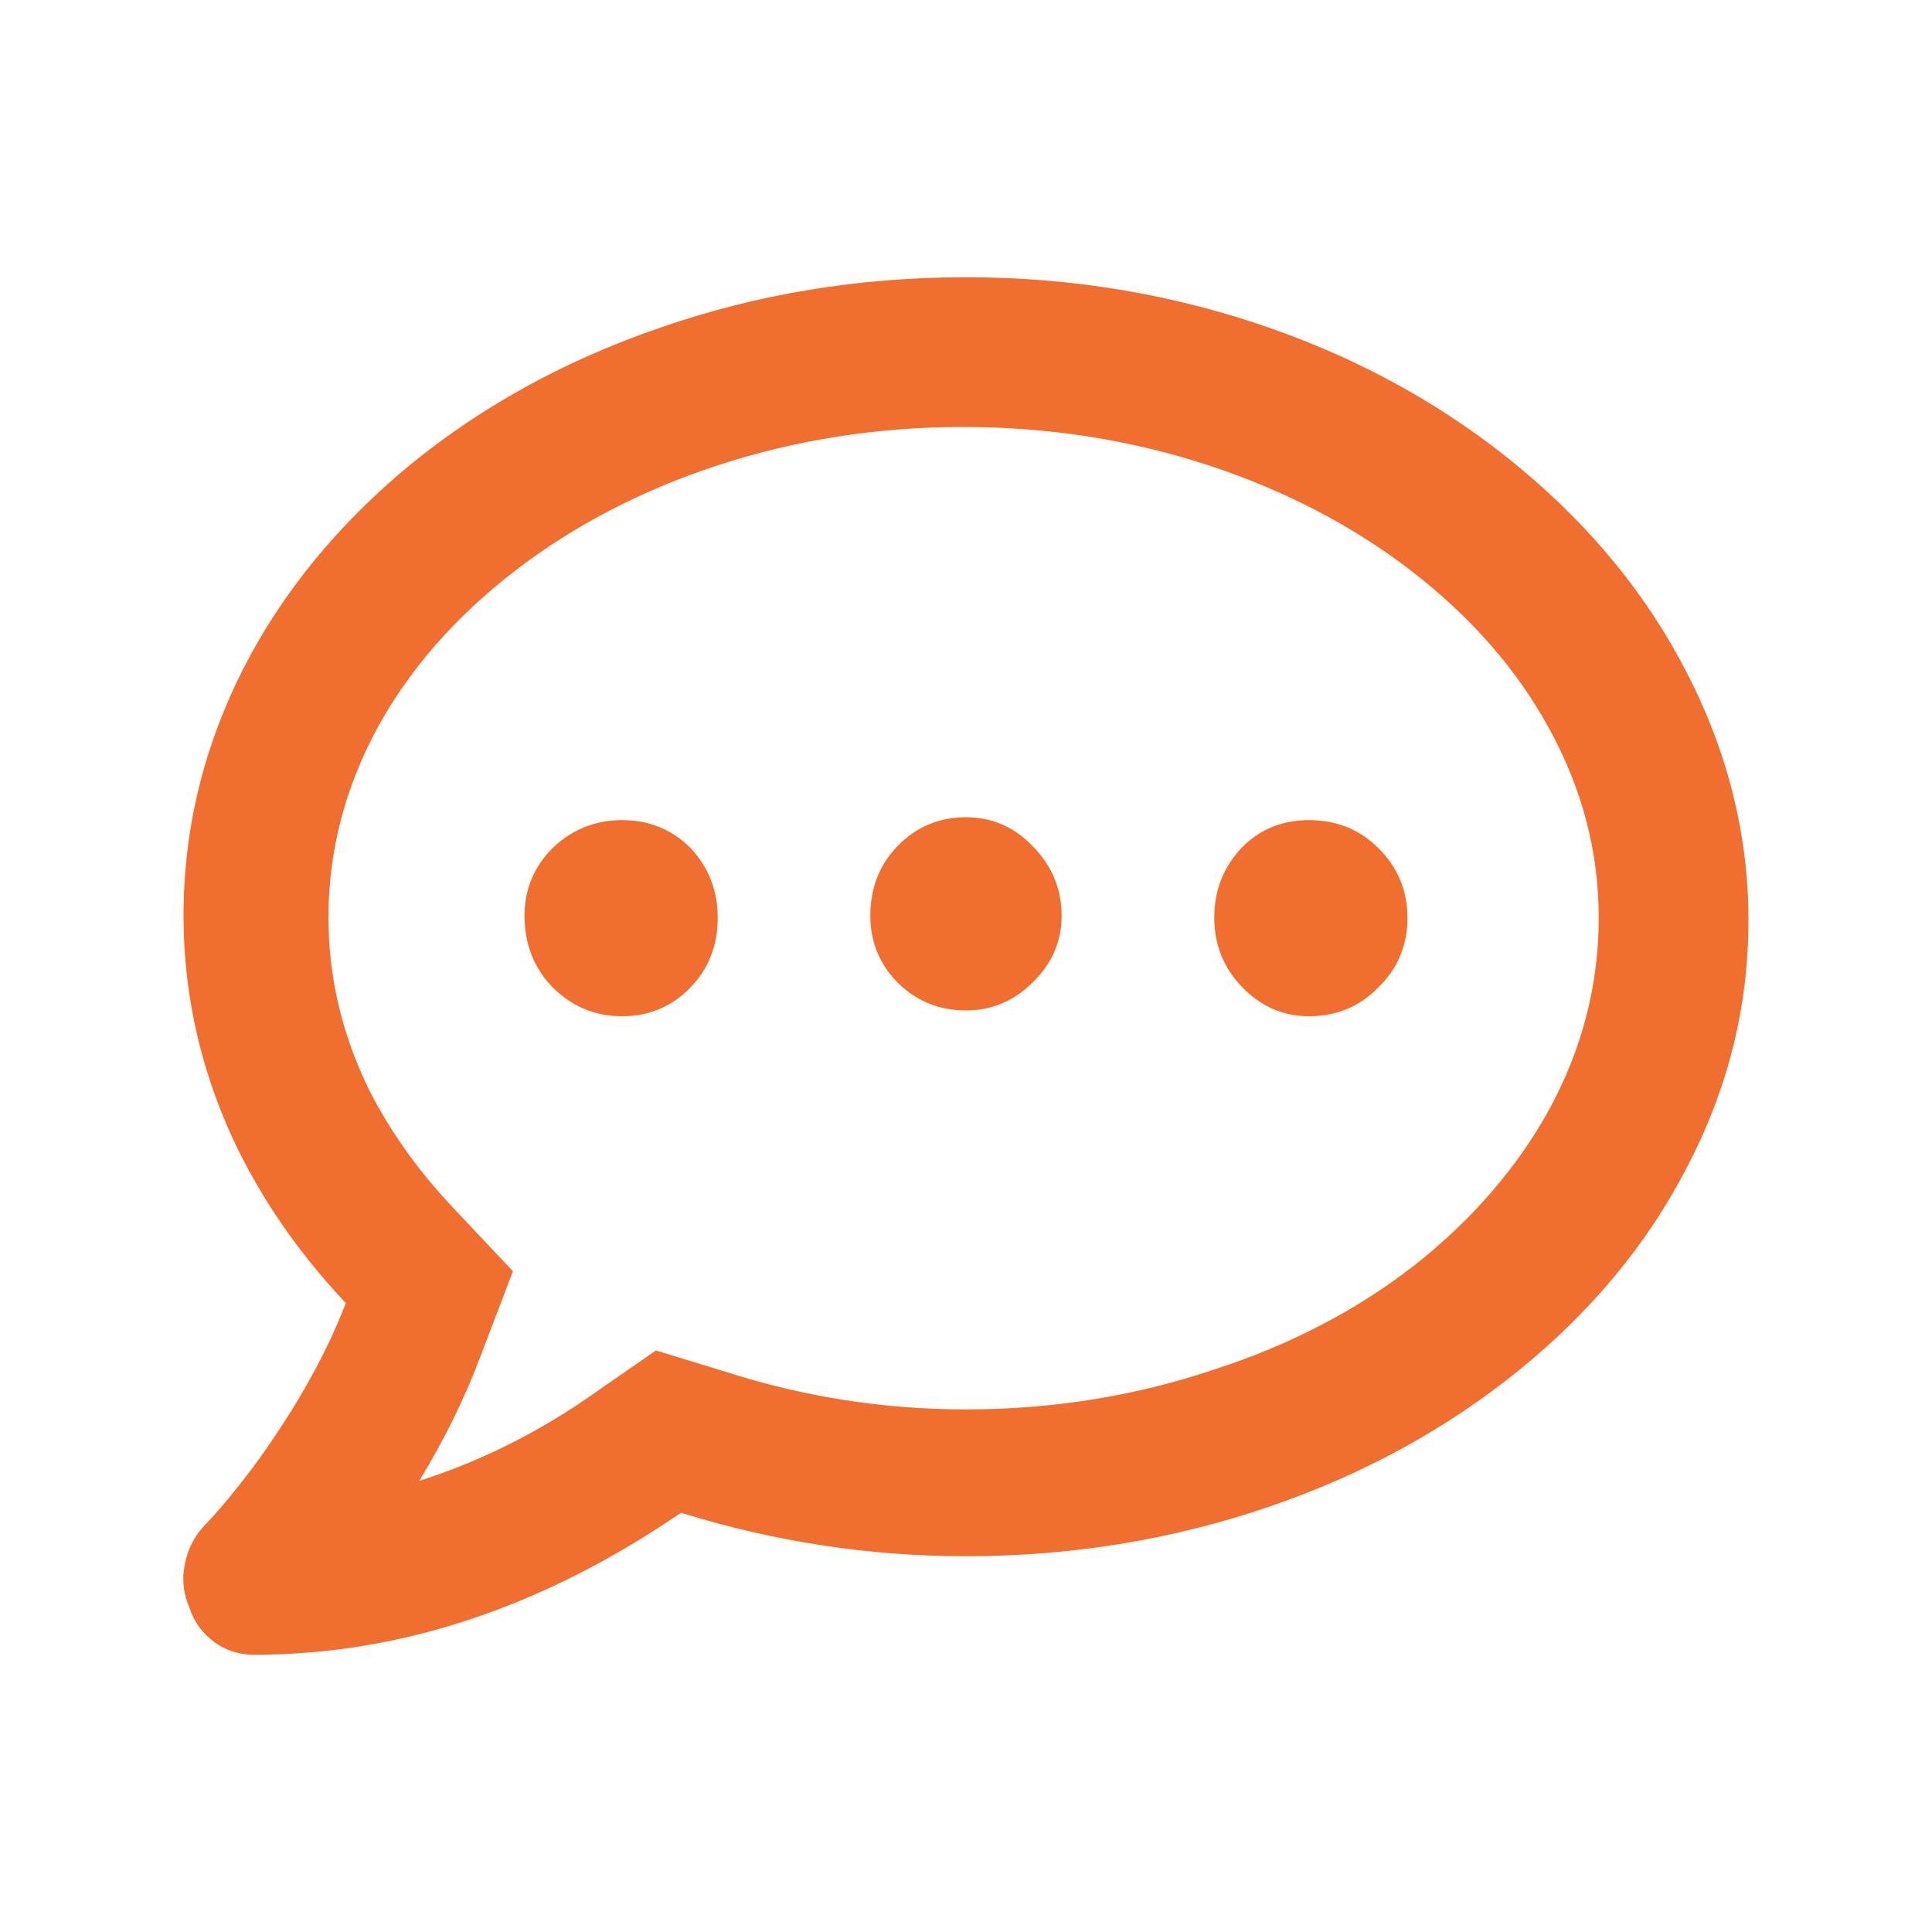
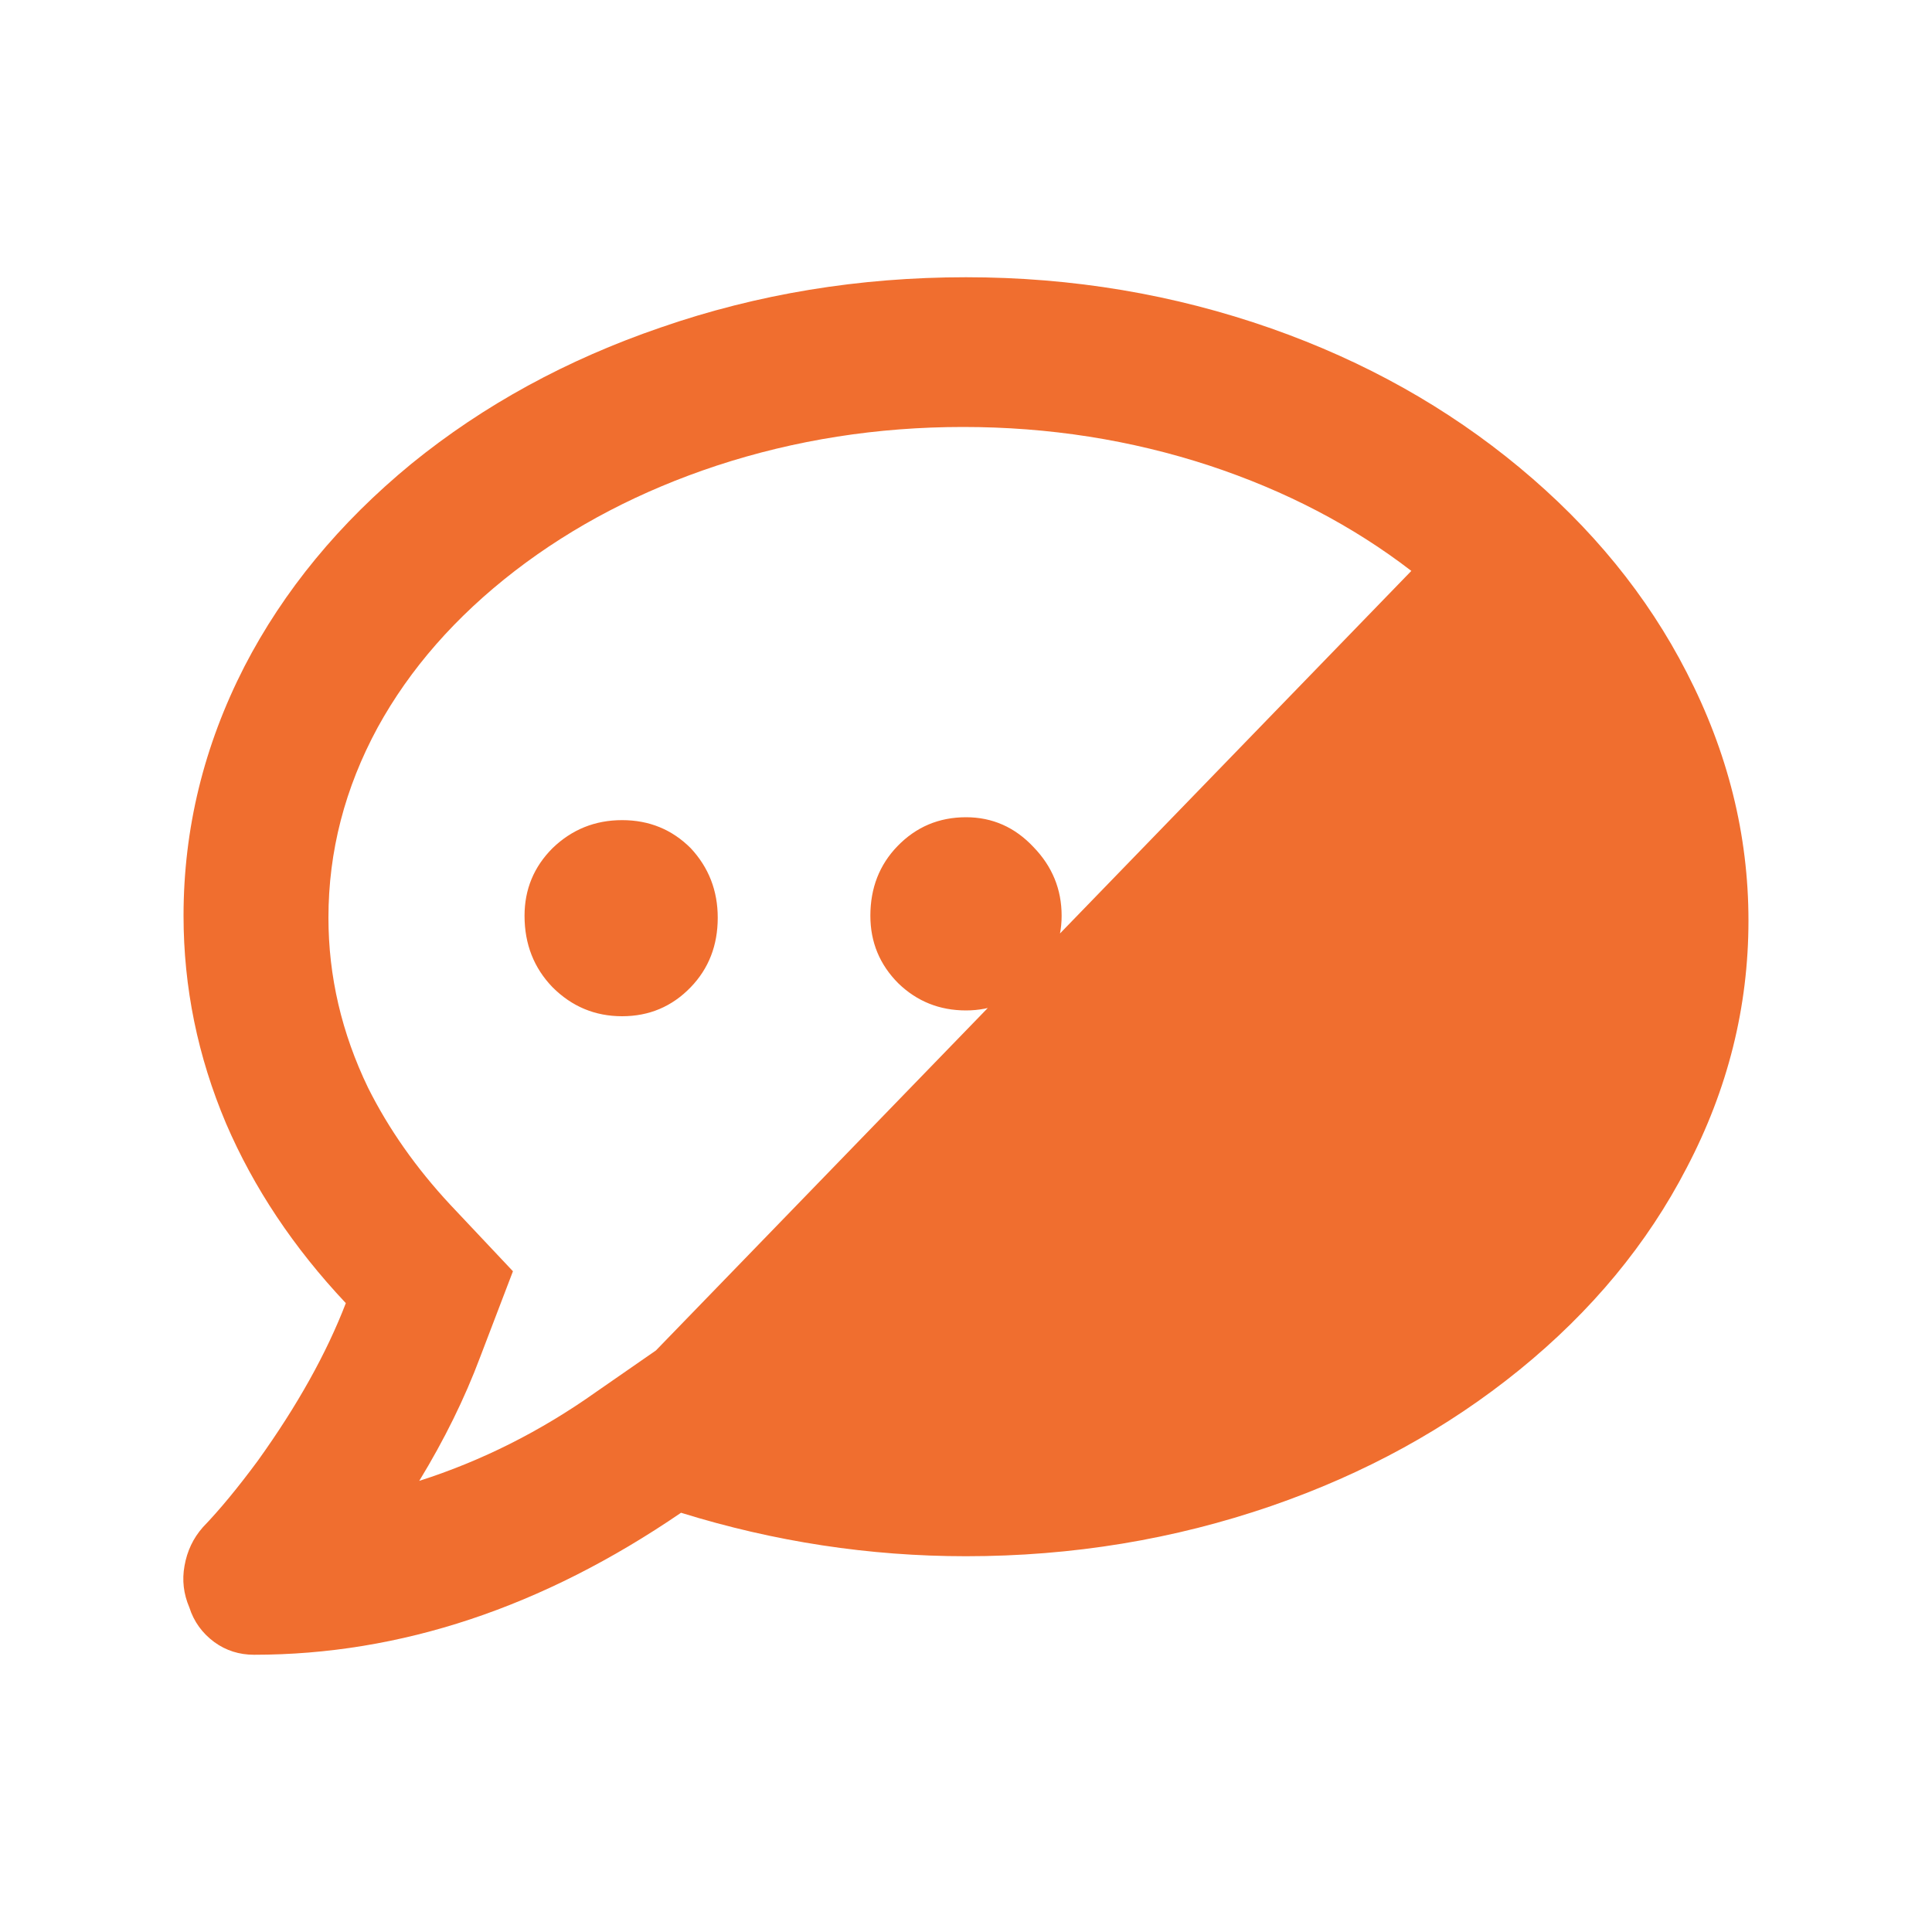
<svg xmlns="http://www.w3.org/2000/svg" xmlns:xlink="http://www.w3.org/1999/xlink" version="1.1" preserveAspectRatio="none" x="0px" y="0px" width="100px" height="100px" viewBox="0 0 100 100">
  <defs>
    <g id="Layer0_0_FILL">
-       <path fill="#F06E2F" stroke="none" d=" M 90.5 47.65 Q 90.5 41 87.3 34.8 84.25 28.85 78.65 24.2 73.05 19.55 65.8 17 58.25 14.35 50 14.35 41.7 14.35 34.2 16.95 26.9 19.45 21.3 24 15.7 28.6 12.65 34.5 9.5 40.65 9.5 47.4 9.5 52.95 11.7 58.15 13.85 63.15 17.9 67.45 16.4 71.35 13.35 75.6 11.8 77.7 10.5 79.05 9.75 79.9 9.55 81.05 9.35 82.15 9.8 83.2 10.15 84.3 11.1 85 12 85.65 13.15 85.65 24.5 85.65 35.25 78.3 42.5 80.55 50 80.55 58.25 80.55 65.8 77.95 73.05 75.45 78.65 70.9 84.25 66.35 87.3 60.45 90.5 54.35 90.5 47.65 M 73.05 29.55 Q 77.65 33.1 80.15 37.65 82.75 42.35 82.75 47.5 82.75 52.7 80.2 57.4 77.7 61.95 73.2 65.5 68.7 69 62.8 70.9 56.7 72.95 50 72.95 43.6 72.95 37.55 71 L 33.95 69.9 30.85 72.05 Q 26.55 75.1 21.7 76.65 23.65 73.45 24.85 70.25 L 26.55 65.8 23.3 62.35 Q 20.65 59.5 19.05 56.3 17 52.05 17 47.5 17 42.35 19.55 37.65 22.05 33.1 26.65 29.55 31.2 26.05 37.1 24.1 43.2 22.1 49.85 22.1 56.5 22.1 62.6 24.1 68.5 26.05 73.05 29.55 M 35.75 43.9 Q 34.3 42.45 32.2 42.45 30.1 42.45 28.6 43.9 27.15 45.35 27.15 47.4 27.15 49.6 28.6 51.1 30.1 52.6 32.2 52.6 34.3 52.6 35.75 51.1 37.15 49.65 37.15 47.5 37.15 45.4 35.75 43.9 M 72.85 47.5 Q 72.85 45.4 71.35 43.9 69.9 42.45 67.75 42.45 65.65 42.45 64.25 43.9 62.85 45.4 62.85 47.5 62.85 49.6 64.3 51.1 65.75 52.6 67.75 52.6 69.9 52.6 71.35 51.1 72.85 49.65 72.85 47.5 M 50 42.3 Q 47.9 42.3 46.45 43.8 45.05 45.25 45.05 47.4 45.05 49.45 46.5 50.9 47.95 52.3 50 52.3 52 52.3 53.45 50.85 54.95 49.4 54.95 47.4 54.95 45.35 53.5 43.85 52.05 42.3 50 42.3 Z" />
+       <path fill="#F06E2F" stroke="none" d=" M 90.5 47.65 Q 90.5 41 87.3 34.8 84.25 28.85 78.65 24.2 73.05 19.55 65.8 17 58.25 14.35 50 14.35 41.7 14.35 34.2 16.95 26.9 19.45 21.3 24 15.7 28.6 12.65 34.5 9.5 40.65 9.5 47.4 9.5 52.95 11.7 58.15 13.85 63.15 17.9 67.45 16.4 71.35 13.35 75.6 11.8 77.7 10.5 79.05 9.75 79.9 9.55 81.05 9.35 82.15 9.8 83.2 10.15 84.3 11.1 85 12 85.65 13.15 85.65 24.5 85.65 35.25 78.3 42.5 80.55 50 80.55 58.25 80.55 65.8 77.95 73.05 75.45 78.65 70.9 84.25 66.35 87.3 60.45 90.5 54.35 90.5 47.65 M 73.05 29.55 L 33.95 69.9 30.85 72.05 Q 26.55 75.1 21.7 76.65 23.65 73.45 24.85 70.25 L 26.55 65.8 23.3 62.35 Q 20.65 59.5 19.05 56.3 17 52.05 17 47.5 17 42.35 19.55 37.65 22.05 33.1 26.65 29.55 31.2 26.05 37.1 24.1 43.2 22.1 49.85 22.1 56.5 22.1 62.6 24.1 68.5 26.05 73.05 29.55 M 35.75 43.9 Q 34.3 42.45 32.2 42.45 30.1 42.45 28.6 43.9 27.15 45.35 27.15 47.4 27.15 49.6 28.6 51.1 30.1 52.6 32.2 52.6 34.3 52.6 35.75 51.1 37.15 49.65 37.15 47.5 37.15 45.4 35.75 43.9 M 72.85 47.5 Q 72.85 45.4 71.35 43.9 69.9 42.45 67.75 42.45 65.65 42.45 64.25 43.9 62.85 45.4 62.85 47.5 62.85 49.6 64.3 51.1 65.75 52.6 67.75 52.6 69.9 52.6 71.35 51.1 72.85 49.65 72.85 47.5 M 50 42.3 Q 47.9 42.3 46.45 43.8 45.05 45.25 45.05 47.4 45.05 49.45 46.5 50.9 47.95 52.3 50 52.3 52 52.3 53.45 50.85 54.95 49.4 54.95 47.4 54.95 45.35 53.5 43.85 52.05 42.3 50 42.3 Z" />
    </g>
  </defs>
  <g transform="matrix( 1, 0, 0, 1, 0,0) ">
    <use xlink:href="#Layer0_0_FILL" />
  </g>
</svg>